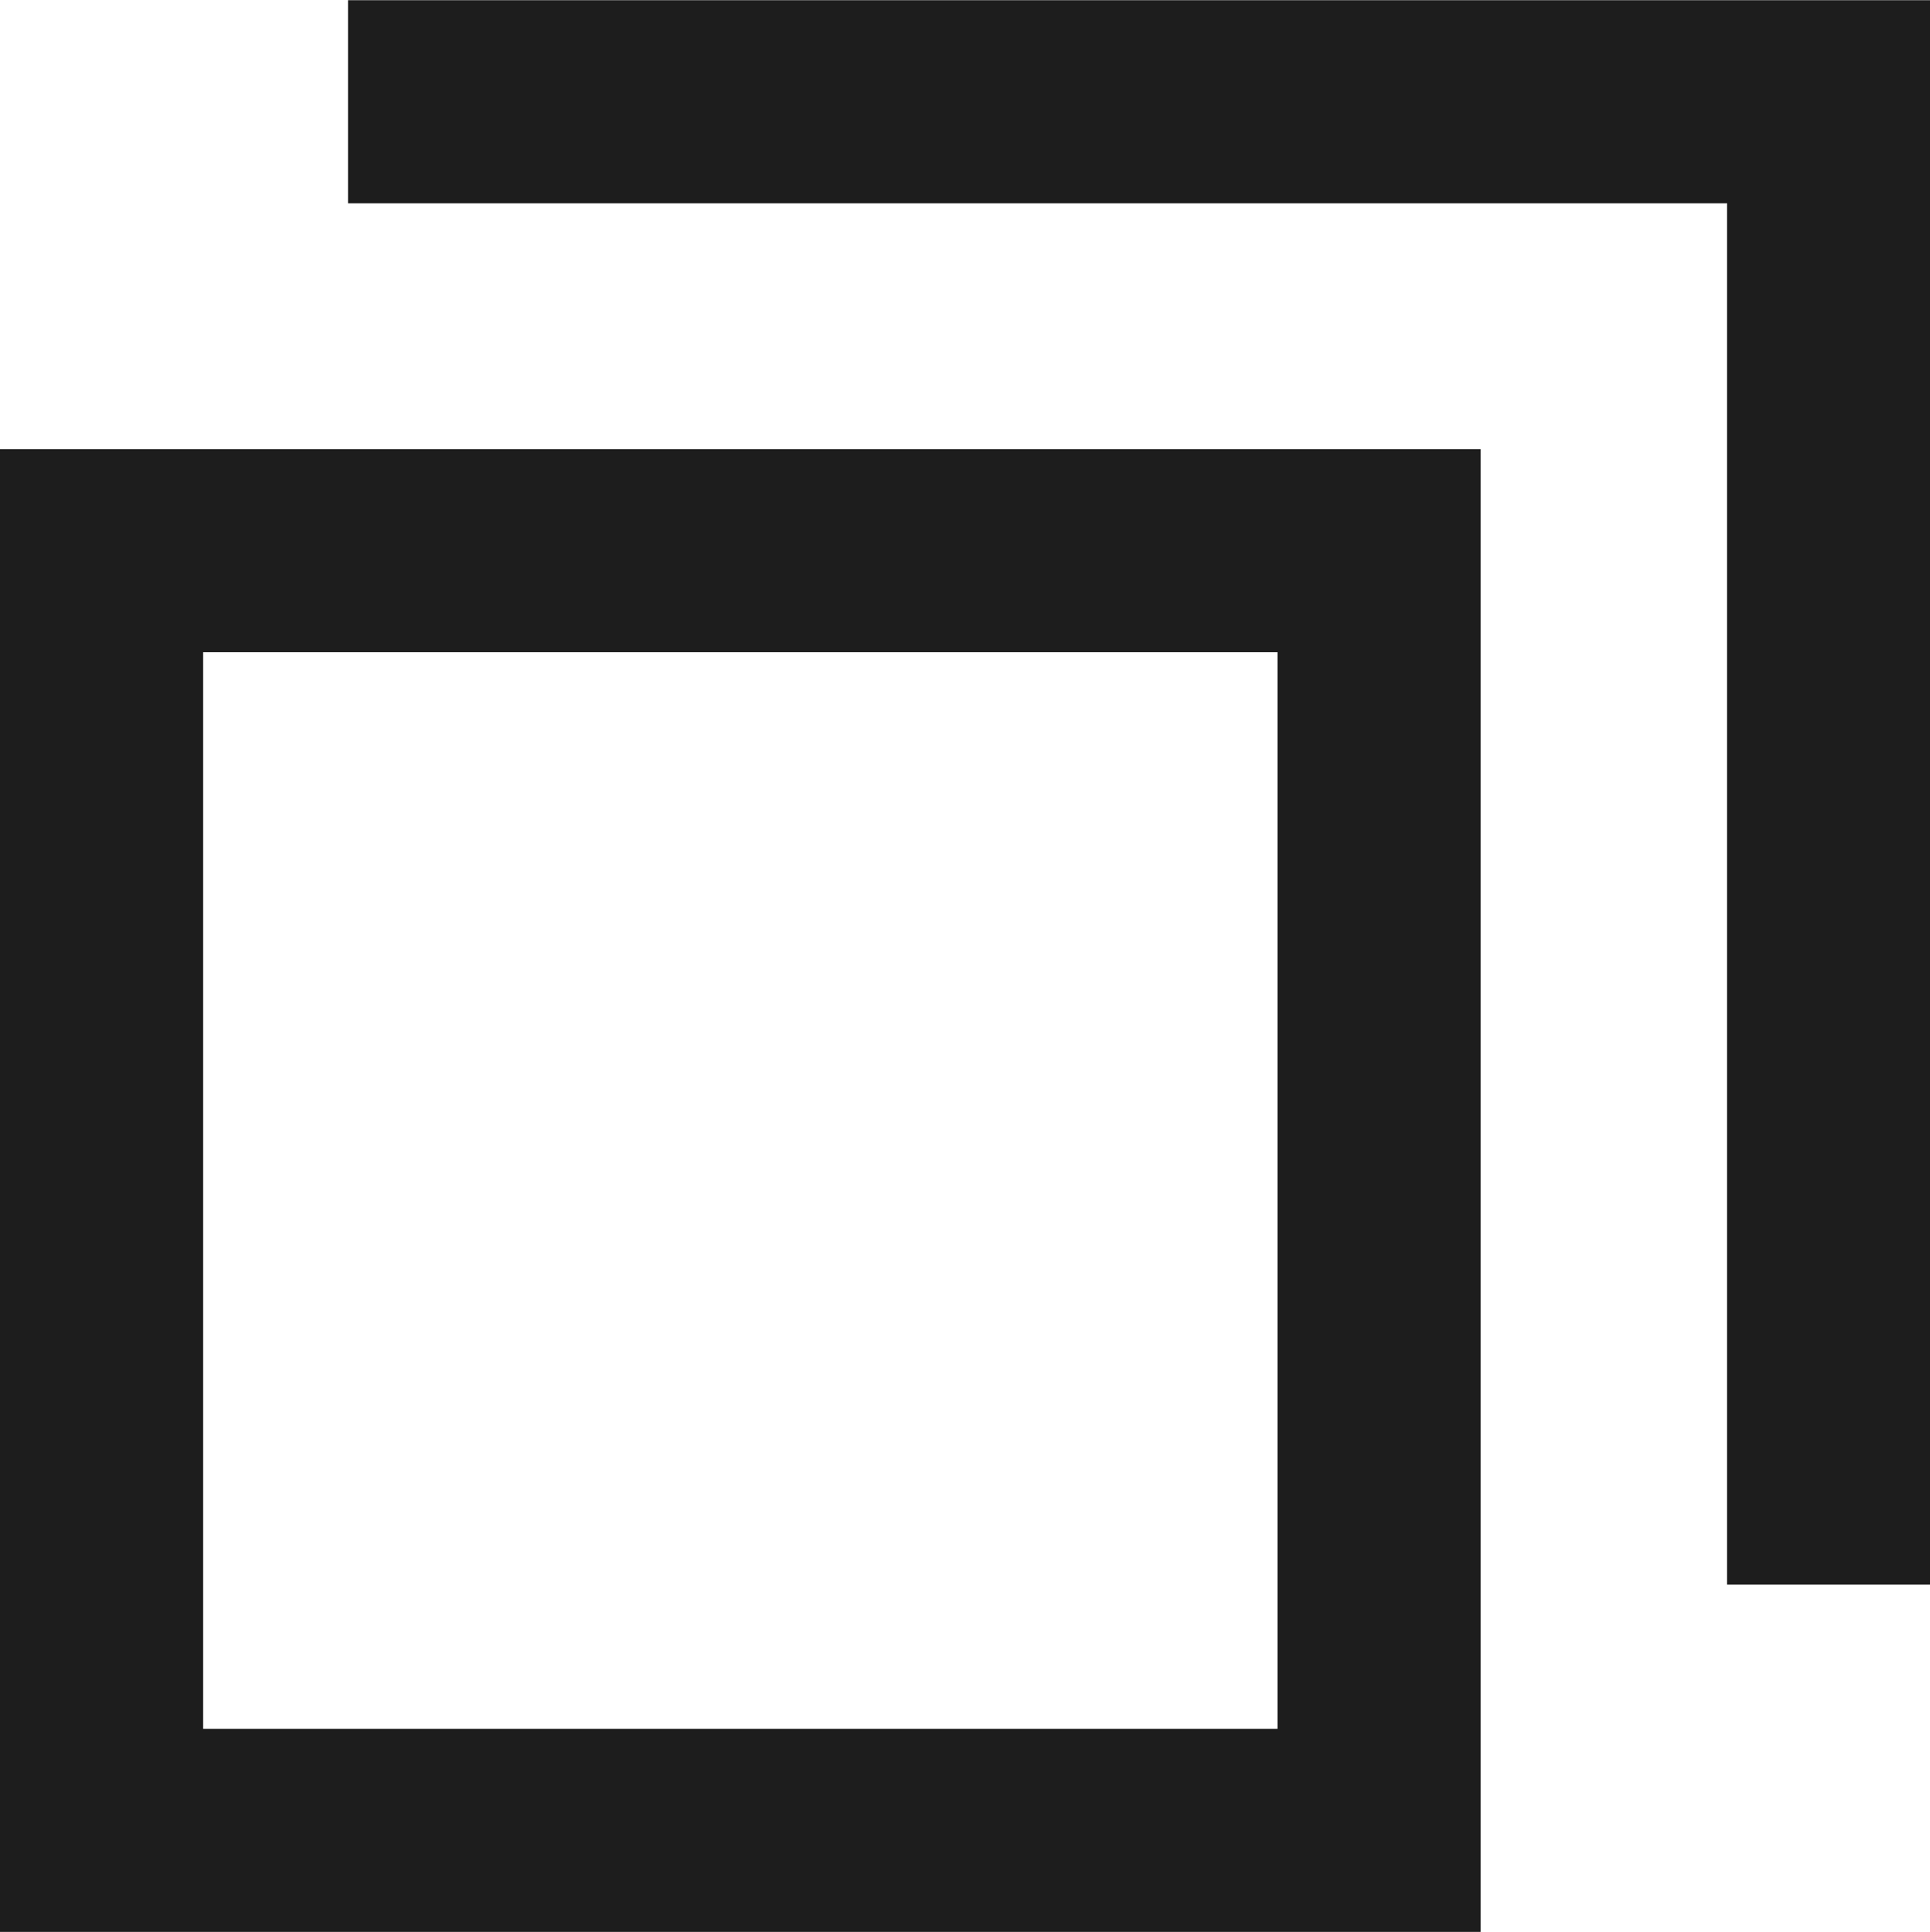
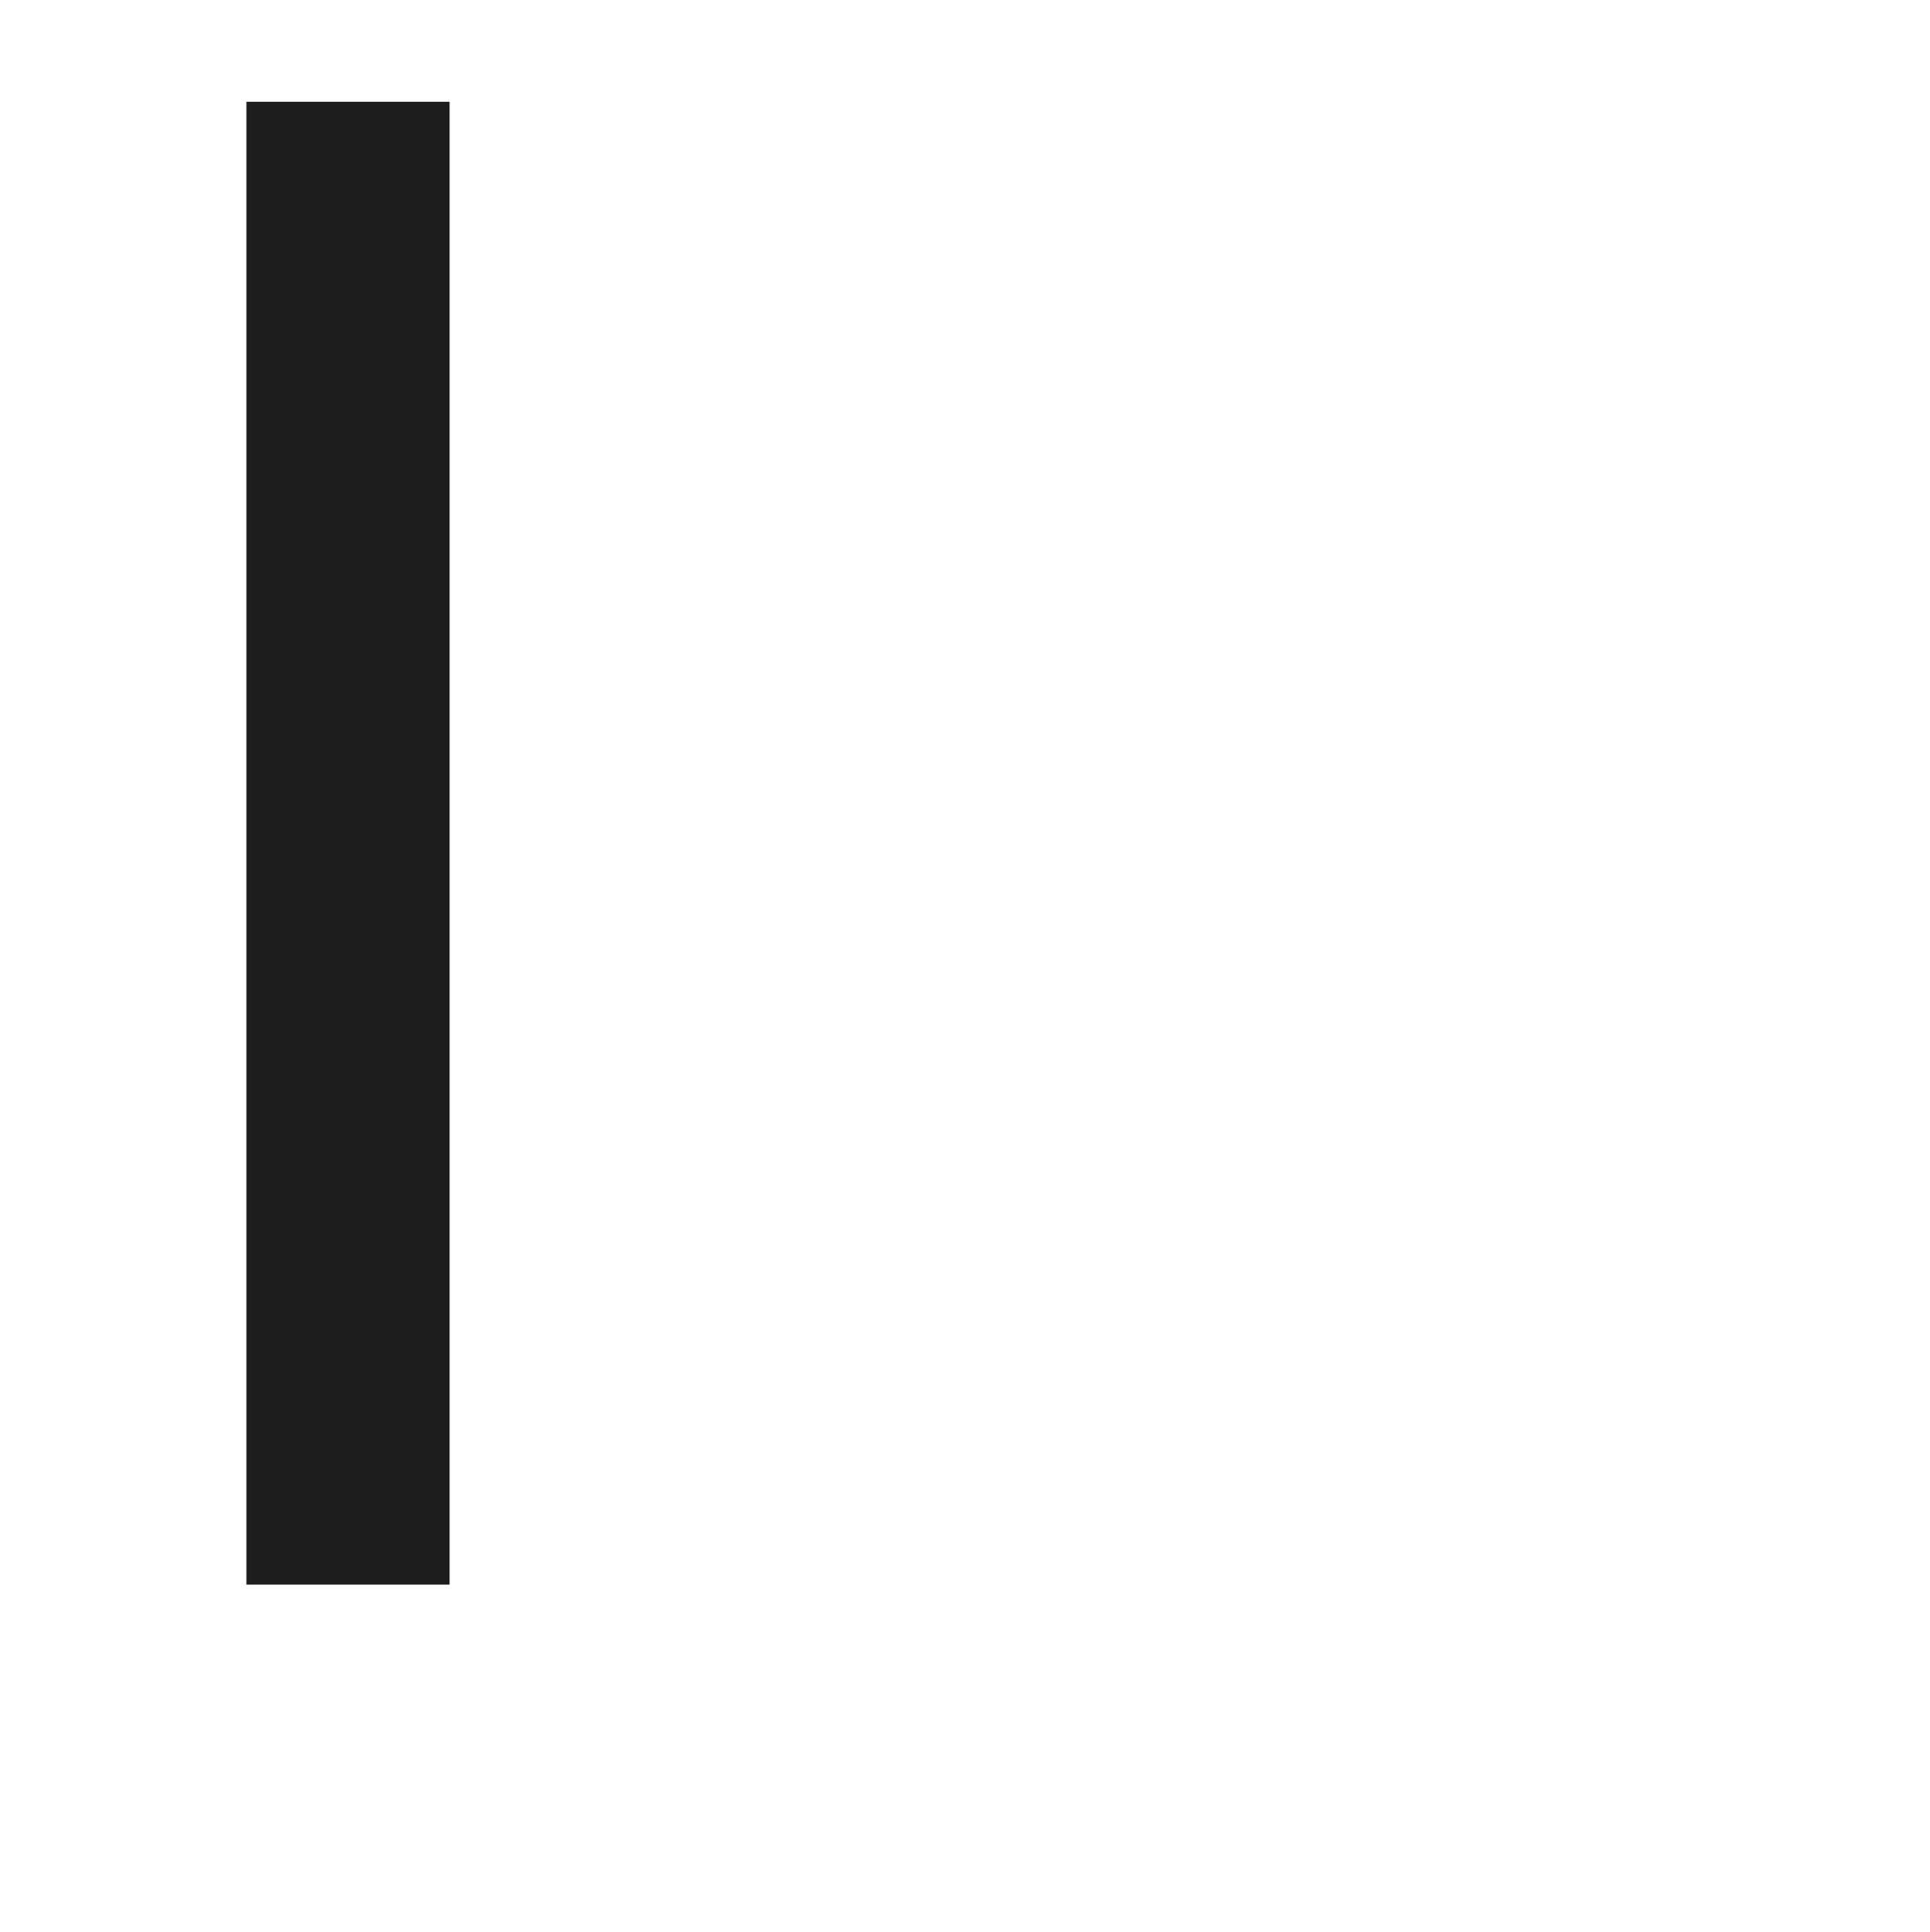
<svg xmlns="http://www.w3.org/2000/svg" width="9.5" height="9.511" viewBox="0 0 9.5 9.511">
  <defs>
    <style>.a,.c{fill:none;}.a{stroke:#1d1d1d;}.b{stroke:none;}</style>
  </defs>
  <g transform="translate(0 0.5)">
    <g class="a" transform="translate(0 1.711)">
-       <rect class="b" width="7.288" height="7.3" />
-       <rect class="c" x="0.5" y="0.5" width="6.288" height="6.3" />
-     </g>
-     <path class="a" d="M489.525,5695.6h7.288v7.3" transform="translate(-487.812 -5695.599)" />
+       </g>
+     <path class="a" d="M489.525,5695.6v7.3" transform="translate(-487.812 -5695.599)" />
  </g>
</svg>